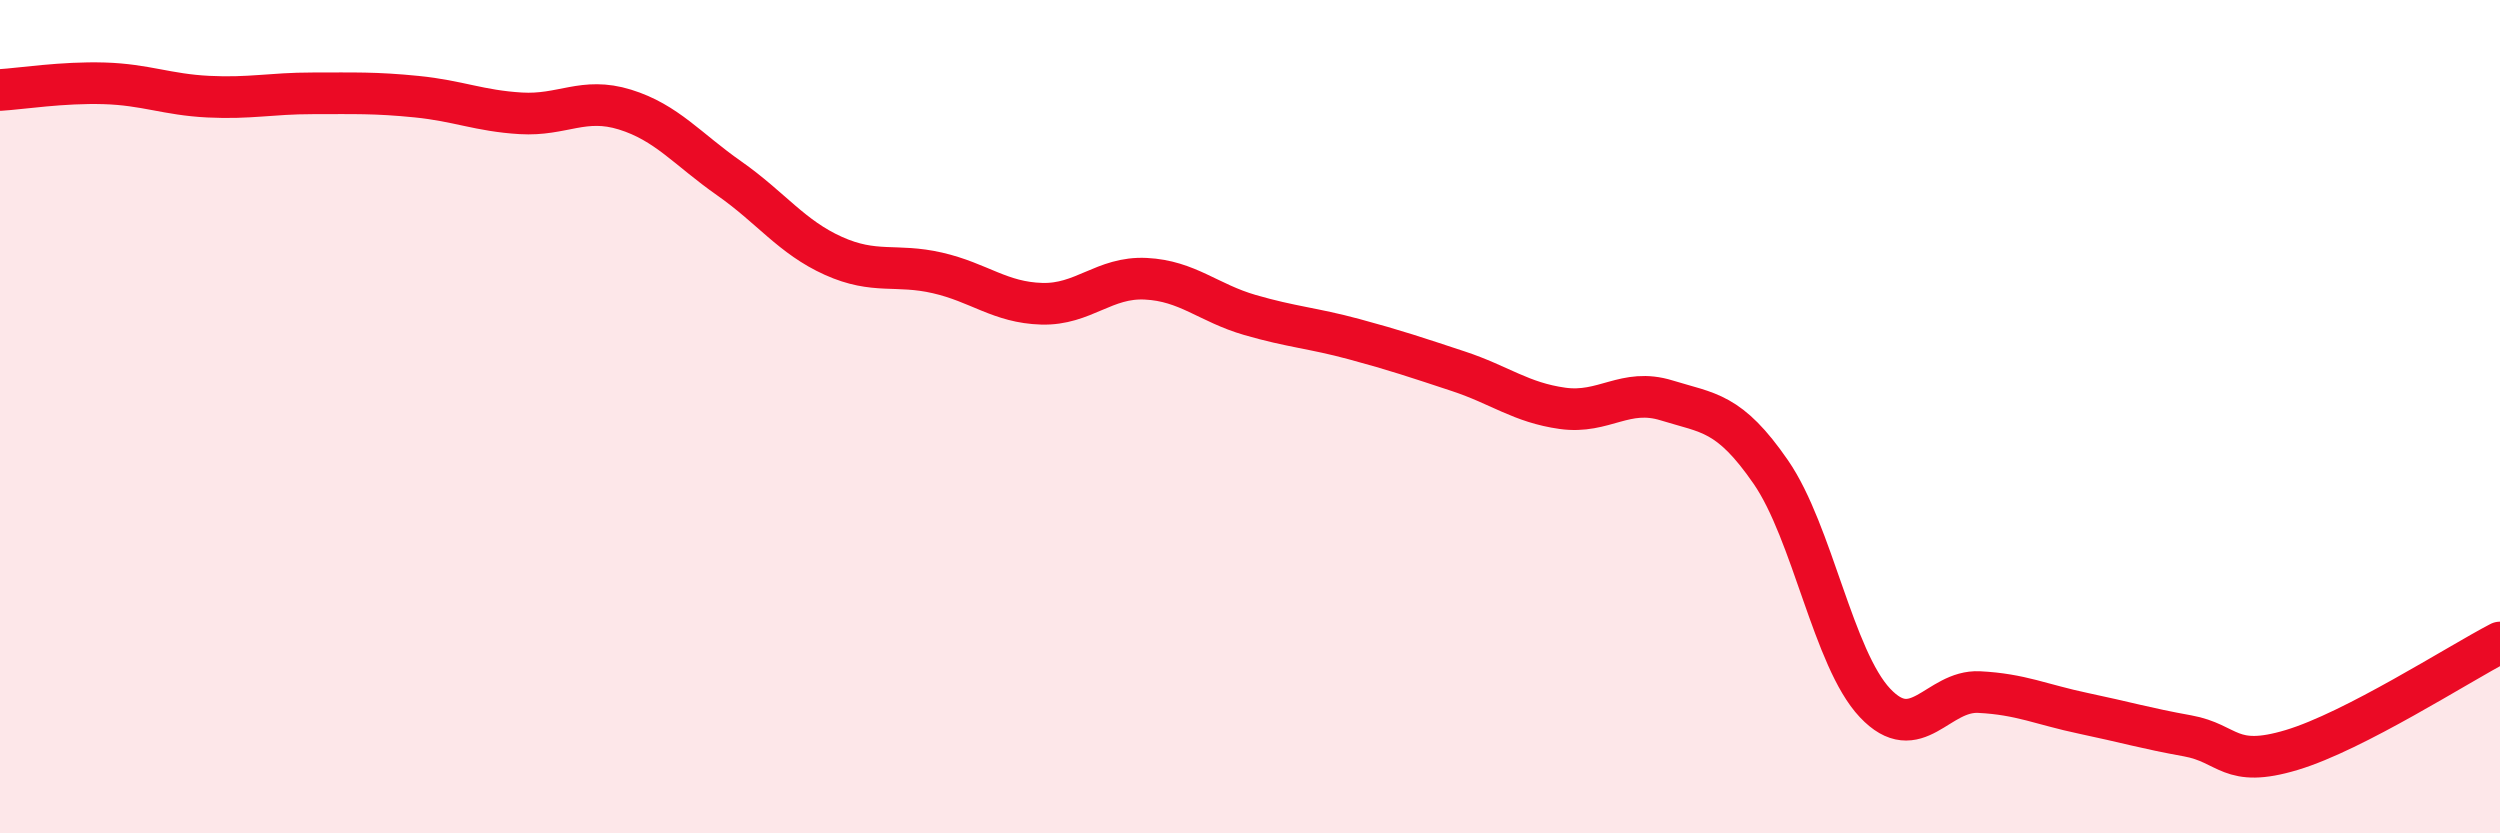
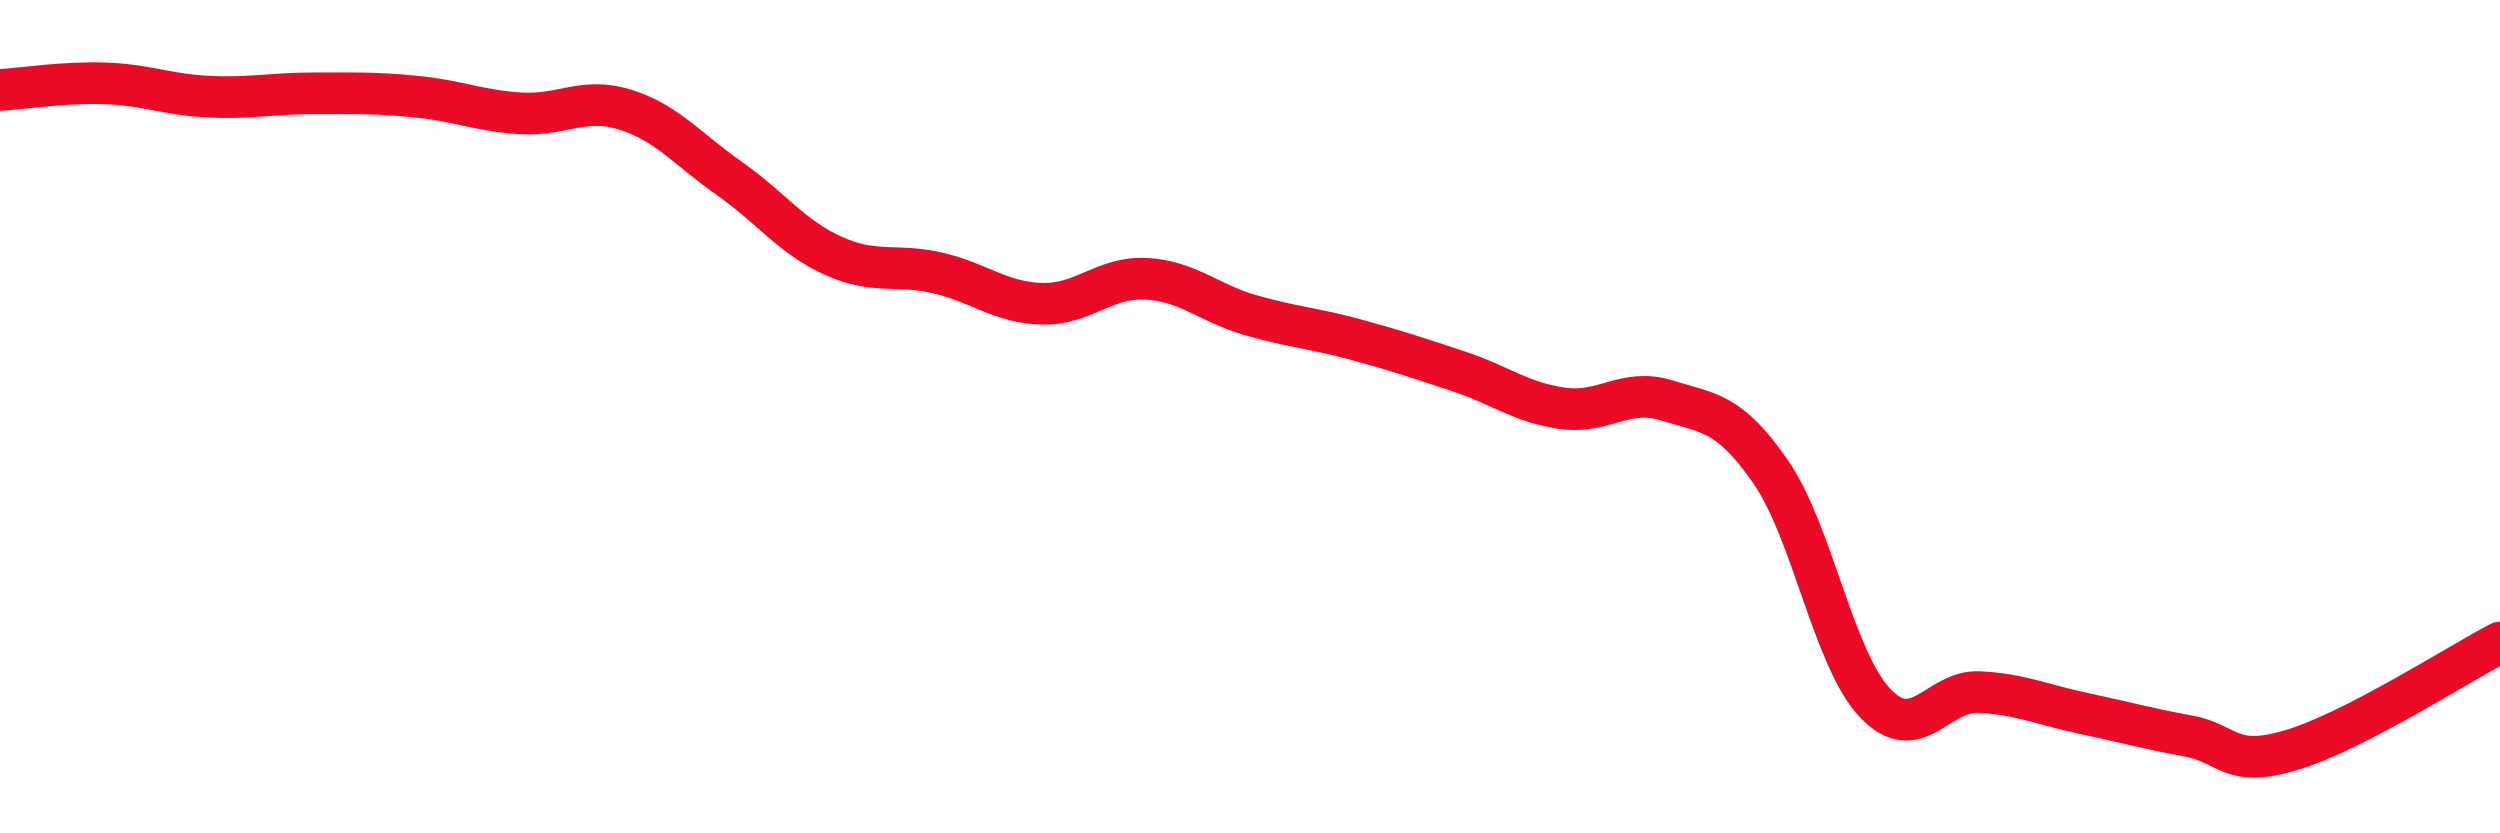
<svg xmlns="http://www.w3.org/2000/svg" width="60" height="20" viewBox="0 0 60 20">
-   <path d="M 0,2.16 C 0.5,2.13 1.5,1.97 2.5,2 C 3.5,2.03 4,2.27 5,2.32 C 6,2.37 6.5,2.24 7.5,2.24 C 8.5,2.24 9,2.22 10,2.32 C 11,2.42 11.5,2.66 12.5,2.72 C 13.5,2.78 14,2.32 15,2.63 C 16,2.94 16.5,3.58 17.5,4.28 C 18.5,4.98 19,5.69 20,6.14 C 21,6.59 21.5,6.32 22.5,6.55 C 23.5,6.78 24,7.26 25,7.29 C 26,7.32 26.5,6.64 27.5,6.69 C 28.5,6.74 29,7.27 30,7.56 C 31,7.85 31.5,7.87 32.5,8.14 C 33.5,8.41 34,8.58 35,8.91 C 36,9.24 36.5,9.66 37.5,9.8 C 38.5,9.94 39,9.3 40,9.61 C 41,9.92 41.5,9.88 42.5,11.33 C 43.5,12.78 44,15.81 45,16.87 C 46,17.93 46.5,16.56 47.5,16.61 C 48.5,16.66 49,16.91 50,17.12 C 51,17.33 51.5,17.48 52.5,17.66 C 53.5,17.84 53.5,18.45 55,18 C 56.5,17.55 59,15.94 60,15.42L60 20L0 20Z" fill="#EB0A25" opacity="0.1" stroke-linecap="round" stroke-linejoin="round" />
  <path d="M 0,2.16 C 0.5,2.13 1.5,1.97 2.5,2 C 3.5,2.03 4,2.27 5,2.32 C 6,2.37 6.5,2.24 7.5,2.24 C 8.5,2.24 9,2.22 10,2.32 C 11,2.42 11.5,2.66 12.5,2.72 C 13.5,2.78 14,2.32 15,2.63 C 16,2.94 16.5,3.58 17.5,4.28 C 18.5,4.98 19,5.69 20,6.14 C 21,6.59 21.5,6.32 22.5,6.55 C 23.5,6.78 24,7.26 25,7.29 C 26,7.32 26.5,6.64 27.5,6.69 C 28.5,6.74 29,7.27 30,7.56 C 31,7.85 31.5,7.87 32.5,8.14 C 33.5,8.41 34,8.58 35,8.91 C 36,9.24 36.5,9.66 37.5,9.8 C 38.5,9.94 39,9.3 40,9.61 C 41,9.92 41.5,9.88 42.5,11.33 C 43.5,12.78 44,15.81 45,16.87 C 46,17.93 46.5,16.56 47.5,16.61 C 48.5,16.66 49,16.91 50,17.12 C 51,17.33 51.5,17.48 52.5,17.66 C 53.5,17.84 53.5,18.45 55,18 C 56.5,17.55 59,15.94 60,15.42" stroke="#EB0A25" stroke-width="1" fill="none" stroke-linecap="round" stroke-linejoin="round" />
</svg>